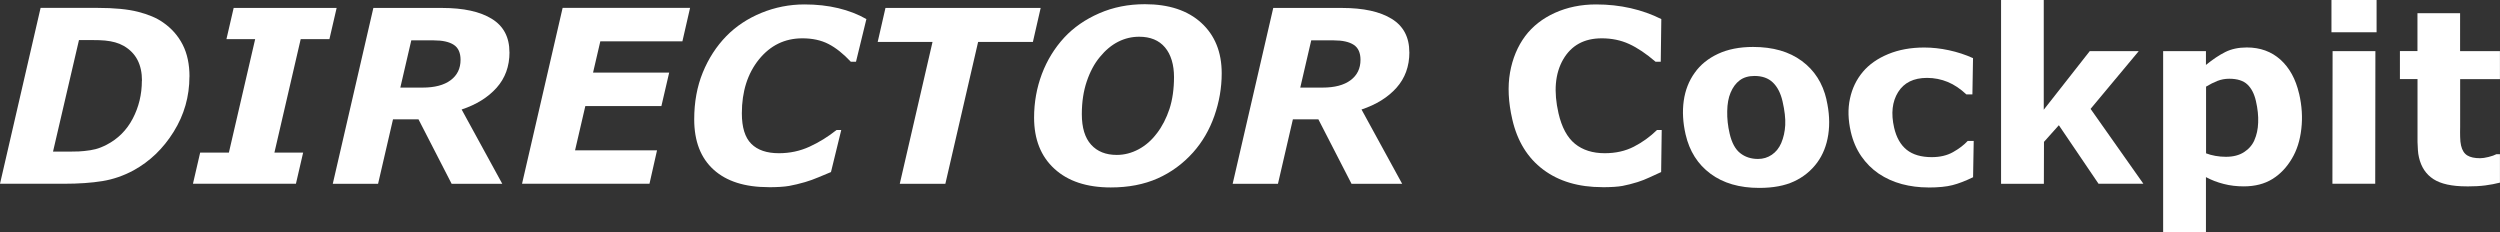
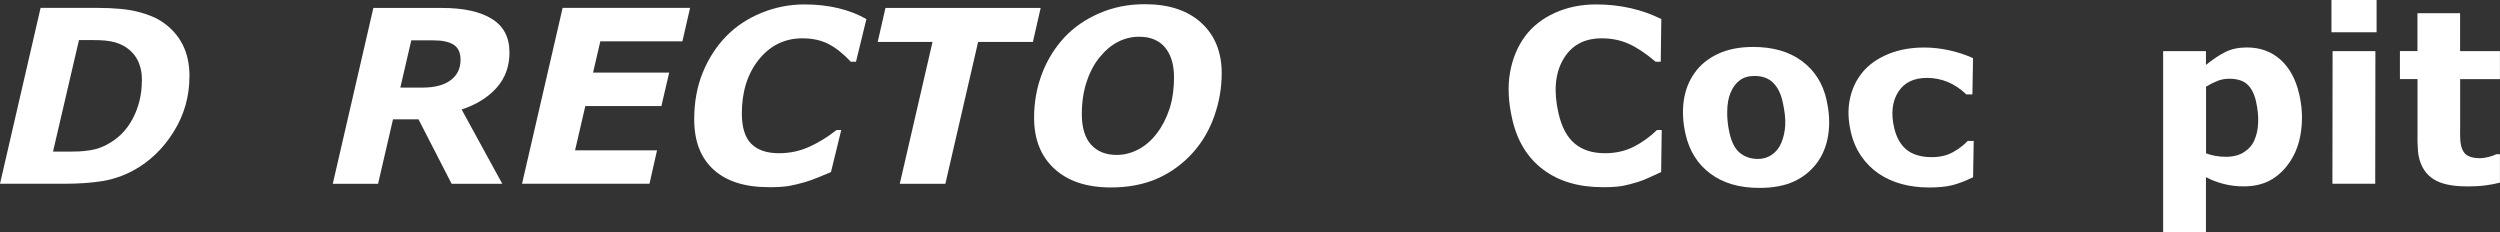
<svg xmlns="http://www.w3.org/2000/svg" id="b" width="440.39" height="40.94" viewBox="0 0 440.39 40.94">
  <rect x="0" y="0" width="440.39" height="40.94" fill="#333333" stroke="none" />
  <defs>
    <style>.d{fill:#fff;}</style>
  </defs>
  <g id="c">
    <path class="d" d="M33.37,13.48c0,3.51-.92,6.75-2.77,9.72-1.84,2.97-4.21,5.24-7.09,6.82-1.75.94-3.57,1.57-5.47,1.88-1.9.31-4.17.47-6.82.47H0L7.15,1.39h10.03c2.96,0,5.33.23,7.14.69,1.8.46,3.26,1.07,4.37,1.85,1.53,1.05,2.69,2.37,3.49,3.94.8,1.57,1.2,3.44,1.2,5.61ZM25.01,14.21c0-1.41-.26-2.63-.79-3.65-.53-1.02-1.33-1.84-2.41-2.47-.5-.28-1.01-.49-1.53-.63-.52-.15-1.11-.25-1.78-.32-.64-.06-1.36-.08-2.18-.08h-2.41l-4.57,19.64h3.3c.91,0,1.66-.03,2.22-.1.73-.07,1.4-.18,1.98-.33.59-.15,1.24-.41,1.94-.77,1.99-1.03,3.53-2.56,4.6-4.6s1.61-4.26,1.61-6.68Z" />
-     <path class="d" d="M52.13,32.37h-18.14l1.27-5.49h5.06l4.63-19.99h-5.06l1.27-5.49h18.14l-1.27,5.49h-5.06l-4.63,19.99h5.06l-1.27,5.49Z" />
    <path class="d" d="M89.75,9.2c0,2.48-.76,4.57-2.27,6.26-1.51,1.69-3.57,2.97-6.16,3.83l7.16,13.09h-8.92l-5.84-11.36h-4.49l-2.63,11.36h-7.98l7.15-30.98h12.09c3.79,0,6.71.64,8.78,1.92,2.07,1.28,3.1,3.24,3.1,5.88ZM81.13,10.54c0-1.24-.4-2.13-1.2-2.65-.8-.52-1.97-.78-3.53-.78h-3.95l-1.93,8.32h3.93c2.12,0,3.76-.43,4.93-1.3,1.16-.86,1.75-2.06,1.75-3.6Z" />
    <path class="d" d="M121.56,1.39l-1.35,5.89h-14.46l-1.28,5.51h13.41l-1.37,5.89h-13.4l-1.81,7.8h14.44l-1.33,5.89h-22.45l7.15-30.98h22.46Z" />
    <path class="d" d="M135.39,32.97c-4.19,0-7.42-1.03-9.69-3.09-2.27-2.06-3.41-5.01-3.41-8.85,0-3.04.5-5.79,1.51-8.26,1.01-2.47,2.39-4.6,4.15-6.41,1.72-1.75,3.78-3.11,6.19-4.1,2.41-.98,4.93-1.48,7.58-1.48,2.14,0,4.12.22,5.95.66,1.83.44,3.48,1.08,4.95,1.92l-1.83,7.51h-.92c-1.32-1.41-2.63-2.45-3.93-3.12-1.3-.67-2.84-1-4.6-1-3.09,0-5.64,1.24-7.65,3.72-2,2.48-3.01,5.65-3.01,9.49,0,2.47.55,4.26,1.66,5.37,1.11,1.11,2.73,1.66,4.87,1.66,1.91,0,3.71-.38,5.39-1.15,1.68-.77,3.27-1.75,4.76-2.94h.83l-1.81,7.41c-.62.25-1.35.55-2.18.91-.83.35-1.63.64-2.39.86-1,.29-1.93.51-2.8.67-.87.15-2.08.23-3.63.23Z" />
    <path class="d" d="M181.95,7.39h-9.65l-5.77,24.99h-8.03l5.77-24.99h-9.66l1.37-5.99h27.34l-1.37,5.99Z" />
    <path class="d" d="M215.21,12.92c0,2.54-.43,5.03-1.29,7.49-.86,2.45-2.11,4.6-3.74,6.43-1.79,2-3.88,3.53-6.26,4.59-2.39,1.06-5.13,1.59-8.24,1.59-4.23,0-7.54-1.09-9.93-3.28-2.39-2.18-3.59-5.19-3.59-9.02,0-2.69.46-5.25,1.37-7.68.92-2.43,2.23-4.56,3.93-6.41,1.66-1.79,3.72-3.22,6.18-4.29,2.45-1.07,5.13-1.6,8.03-1.6,4.24,0,7.56,1.1,9.95,3.29,2.39,2.19,3.59,5.15,3.59,8.88ZM203.79,23.49c.94-1.23,1.68-2.67,2.22-4.3.53-1.63.8-3.51.8-5.63s-.53-3.96-1.59-5.21c-1.06-1.26-2.58-1.88-4.55-1.88-1.29,0-2.52.29-3.69.88-1.17.59-2.25,1.49-3.23,2.69-.96,1.15-1.73,2.58-2.31,4.3-.58,1.71-.87,3.64-.87,5.77,0,2.37.54,4.16,1.63,5.37,1.09,1.21,2.6,1.81,4.52,1.81,1.33,0,2.61-.33,3.85-.99,1.23-.66,2.31-1.6,3.22-2.82Z" />
-     <path class="d" d="M248.27,9.2c0,2.48-.76,4.57-2.27,6.26-1.51,1.69-3.57,2.97-6.16,3.83l7.16,13.09h-8.92l-5.84-11.36h-4.49l-2.63,11.36h-7.98l7.15-30.98h12.09c3.79,0,6.71.64,8.78,1.92,2.07,1.28,3.1,3.24,3.1,5.88ZM239.66,10.54c0-1.24-.4-2.13-1.2-2.65-.8-.52-1.97-.78-3.53-.78h-3.95l-1.93,8.32h3.93c2.12,0,3.76-.43,4.93-1.3,1.16-.86,1.75-2.06,1.75-3.6Z" />
    <path class="d" d="M282.26,32.97c-4.19,0-7.66-1.03-10.41-3.09s-4.57-5.01-5.45-8.85c-.7-3.04-.83-5.79-.4-8.26.44-2.47,1.33-4.6,2.67-6.41,1.32-1.75,3.06-3.11,5.24-4.1,2.18-.98,4.59-1.48,7.24-1.48,2.14,0,4.17.22,6.1.66,1.93.44,3.73,1.08,5.4,1.92l-.1,7.51h-.92c-1.64-1.41-3.19-2.45-4.65-3.12-1.46-.67-3.07-1-4.83-1-3.09,0-5.35,1.24-6.79,3.72-1.43,2.48-1.7,5.65-.82,9.49.57,2.47,1.54,4.26,2.9,5.37,1.37,1.11,3.12,1.66,5.25,1.66,1.91,0,3.62-.38,5.12-1.15,1.5-.77,2.86-1.75,4.08-2.94h.83l-.1,7.41c-.57.25-1.23.55-1.98.91-.75.35-1.48.64-2.19.86-.93.29-1.81.51-2.64.67-.83.15-2.02.23-3.58.23Z" />
    <path class="d" d="M321.74,17.56c.51,2.19.61,4.24.32,6.16-.29,1.91-.95,3.56-1.96,4.93-1.06,1.43-2.41,2.53-4.06,3.3-1.65.77-3.7,1.15-6.14,1.15-3.48,0-6.34-.83-8.59-2.5-2.24-1.66-3.7-3.97-4.38-6.91-.48-2.08-.59-4.06-.33-5.93.26-1.87.91-3.52,1.94-4.95.99-1.4,2.36-2.51,4.09-3.32,1.73-.81,3.79-1.22,6.18-1.22,3.5,0,6.36.82,8.59,2.47,2.23,1.64,3.68,3.91,4.35,6.81ZM313.77,25.21c.41-.97.65-2.03.71-3.18.06-1.15-.1-2.55-.48-4.2-.33-1.43-.9-2.53-1.7-3.3s-1.88-1.15-3.24-1.15c-1.05,0-1.92.26-2.6.77-.68.51-1.22,1.24-1.61,2.18-.37.87-.57,1.96-.59,3.25-.03,1.29.11,2.61.43,3.97.37,1.6.99,2.74,1.85,3.42.87.69,1.92,1.03,3.15,1.03.9,0,1.71-.25,2.43-.74.72-.49,1.27-1.18,1.65-2.05Z" />
    <path class="d" d="M339.65,33.02c-1.6,0-3.14-.2-4.62-.59-1.48-.4-2.84-1.01-4.08-1.84-1.2-.82-2.23-1.85-3.08-3.08-.85-1.24-1.47-2.67-1.84-4.29-.48-2.1-.54-4.04-.15-5.84.38-1.8,1.14-3.37,2.27-4.72,1.11-1.32,2.6-2.36,4.46-3.13,1.86-.77,3.98-1.16,6.35-1.16,1.43,0,2.88.16,4.36.48,1.48.32,2.9.78,4.24,1.39l-.11,6.39h-1.06c-1.05-.98-2.14-1.72-3.28-2.19s-2.36-.72-3.65-.72c-2.36,0-4.06.84-5.1,2.51-1.04,1.67-1.27,3.76-.7,6.26.4,1.74,1.14,3.03,2.22,3.9,1.08.86,2.55,1.29,4.41,1.29,1.44,0,2.69-.29,3.74-.88,1.05-.59,1.91-1.24,2.59-1.97h1.06l-.11,6.39c-1.35.65-2.55,1.12-3.62,1.39-1.07.28-2.5.42-4.3.42Z" />
-     <path class="d" d="M377.57,32.37h-7.9l-6.99-10.31-2.62,2.93-.02,7.39h-7.54V0s7.52,0,7.52,0v19.33s8.1-10.32,8.1-10.32h8.63l-8.48,10.17,9.3,13.19Z" />
    <path class="d" d="M405,16.48c.5,2.15.63,4.23.39,6.25-.23,2.02-.79,3.76-1.66,5.21-.91,1.54-2.05,2.74-3.44,3.6-1.39.86-3.07,1.29-5.04,1.29-1.25,0-2.43-.14-3.54-.43-1.11-.28-2.15-.68-3.12-1.2v9.74h-7.54V9.01h7.54v2.43c1.19-.97,2.32-1.73,3.4-2.27,1.07-.54,2.34-.81,3.8-.81,2.36,0,4.33.72,5.93,2.15,1.59,1.44,2.68,3.42,3.27,5.96ZM397.13,24.67c.39-.87.62-1.9.66-3.07.05-1.17-.08-2.44-.4-3.82-.29-1.26-.79-2.23-1.5-2.9-.71-.67-1.78-1.01-3.2-1.01-.73,0-1.43.13-2.07.38-.65.26-1.32.59-2.01,1.01v11.75c.49.19,1.04.34,1.65.45s1.23.16,1.86.16c1.26,0,2.32-.27,3.16-.81.85-.54,1.47-1.25,1.86-2.14Z" />
    <path class="d" d="M418.44,9.01l-.03,23.36h-7.54l.03-23.36h7.54ZM418.65,0v5.68s-7.95,0-7.95,0V0s7.95,0,7.95,0Z" />
    <path class="d" d="M434.51,32.83c-2.59,0-4.54-.43-5.85-1.28-1.31-.85-2.15-2.12-2.54-3.8-.1-.44-.17-.87-.19-1.29s-.05-.9-.07-1.46v-11.07h-3.1v-4.93h3.09V2.33s7.51,0,7.51,0v6.68h7.02v4.93h-7.01v8.43c-.02.58-.01,1.17,0,1.76.01.59.06,1.09.16,1.51.19.83.56,1.41,1.1,1.74.54.33,1.29.49,2.26.49.39,0,.88-.07,1.48-.22.6-.15,1.06-.31,1.39-.49h.62v5.01c-.81.21-1.66.37-2.57.49-.91.12-2.02.18-3.32.18Z" />
  </g>
</svg>